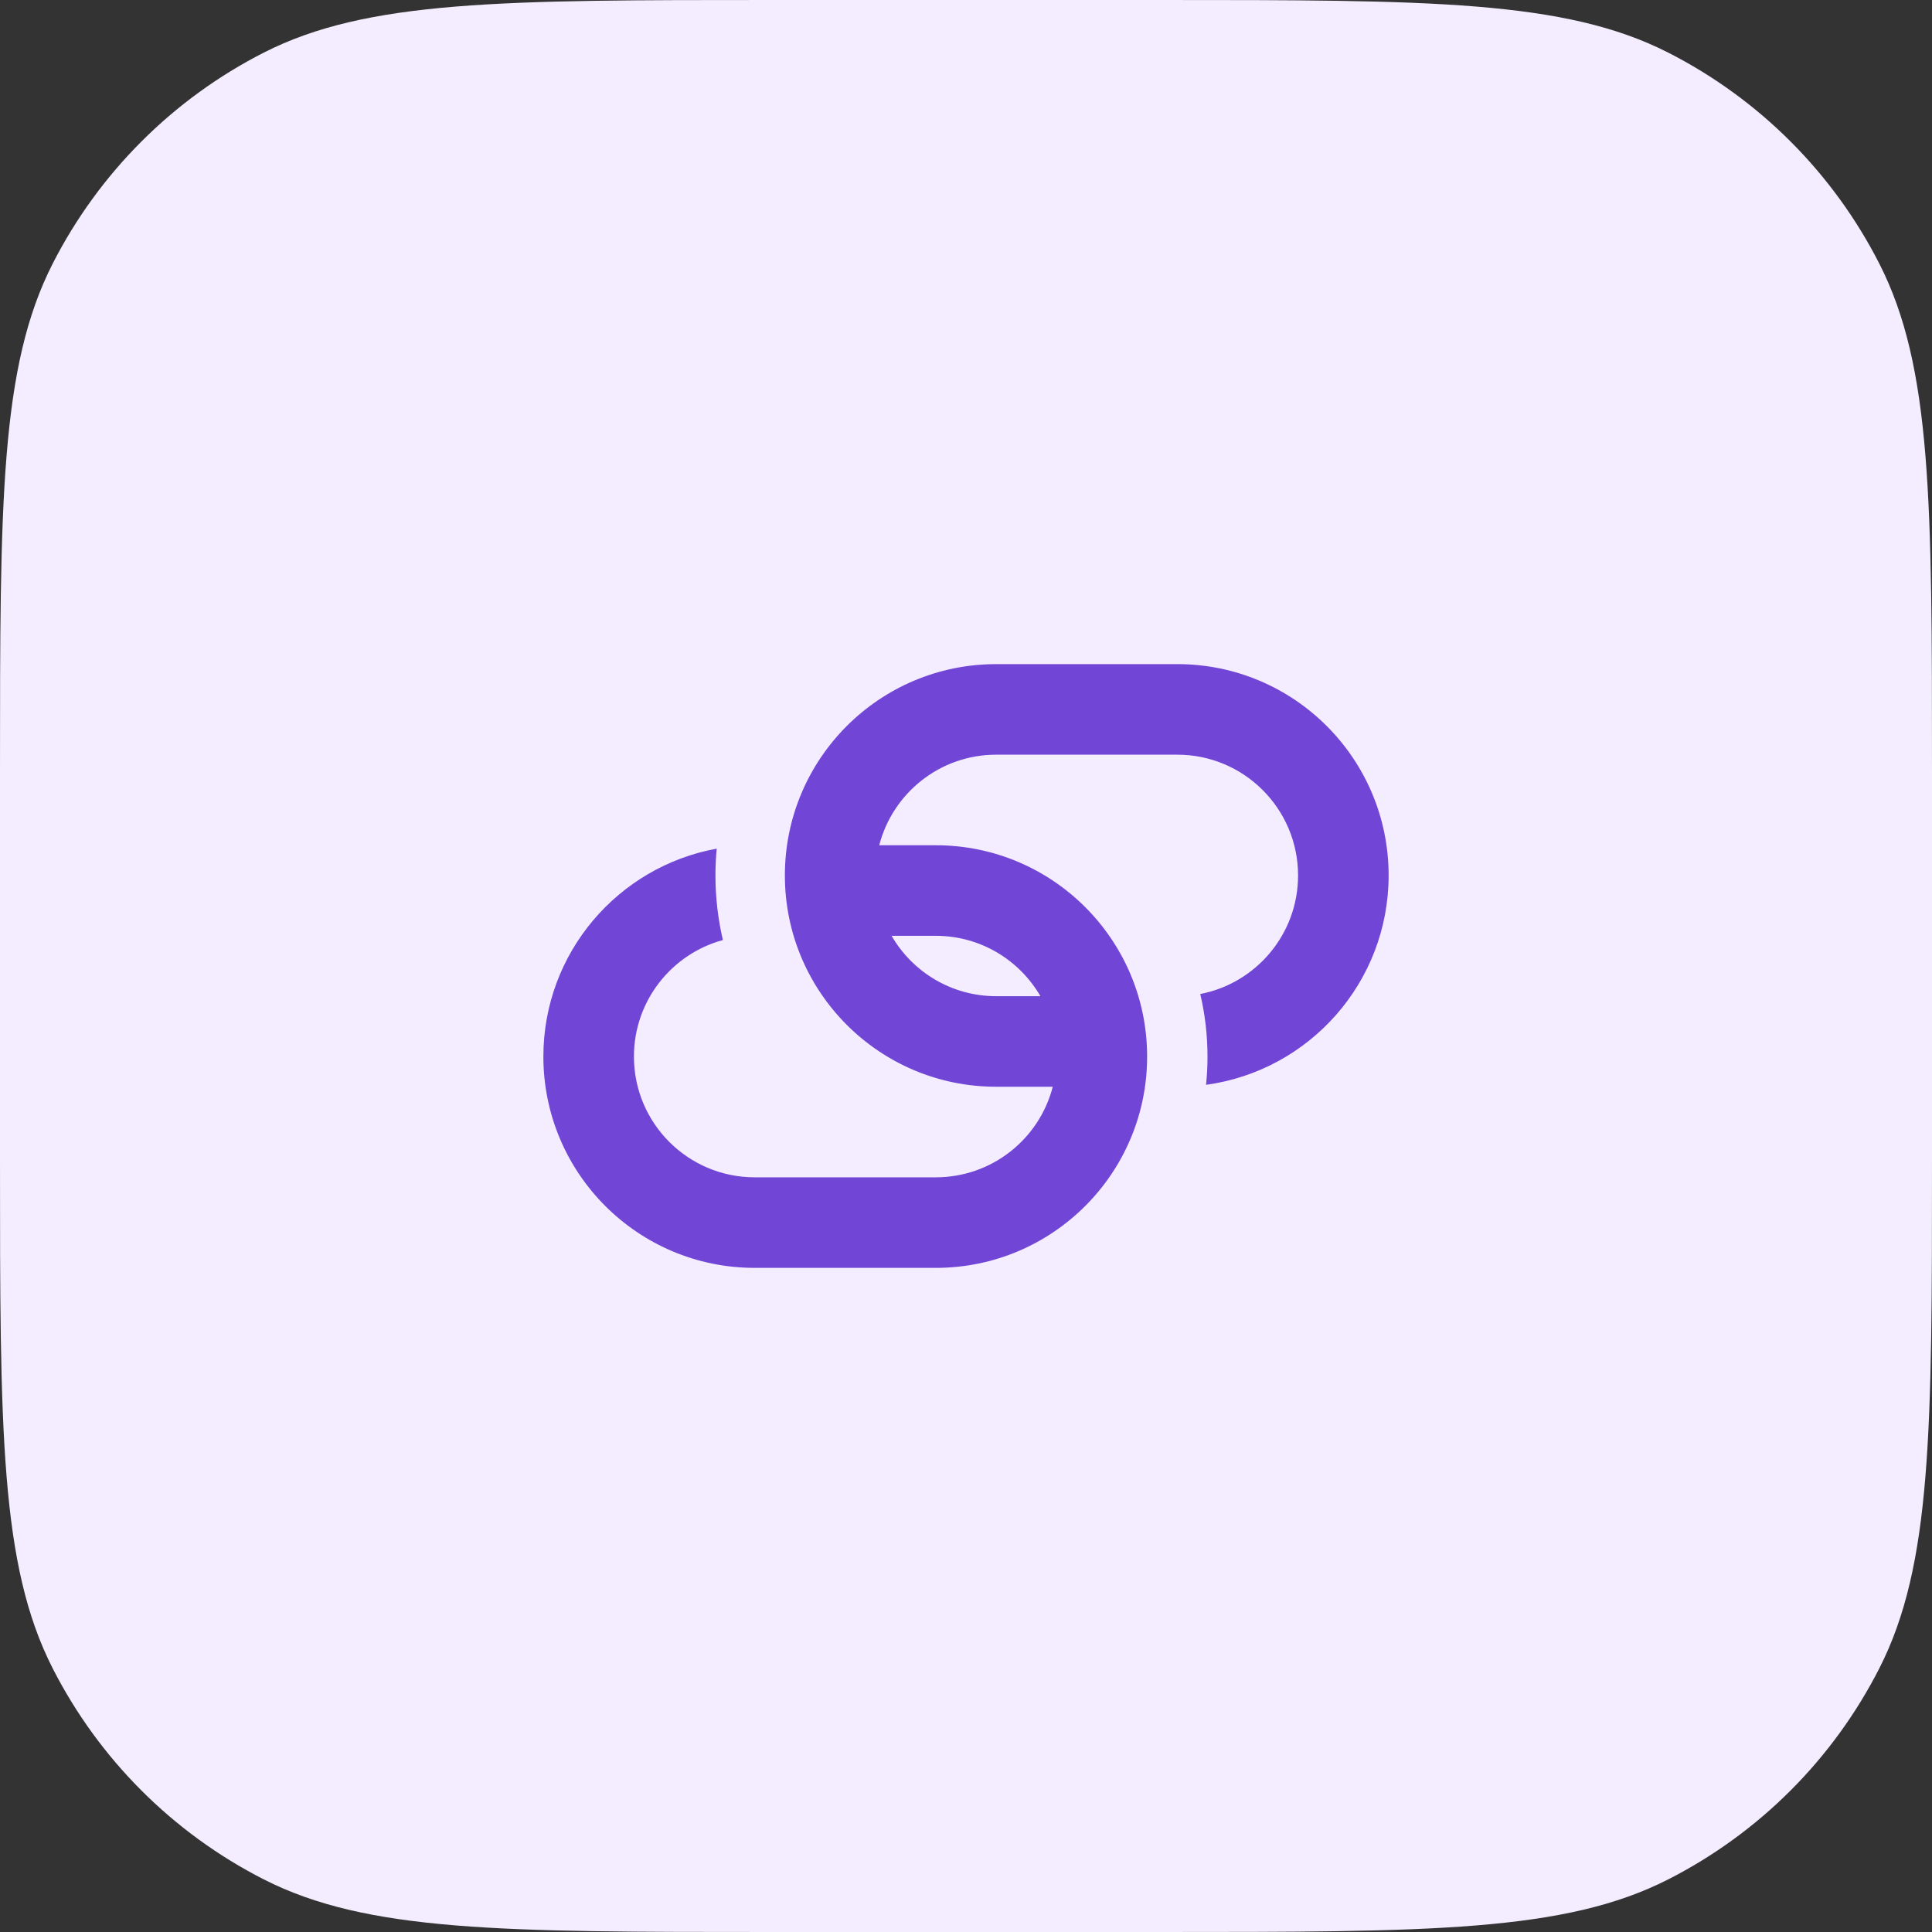
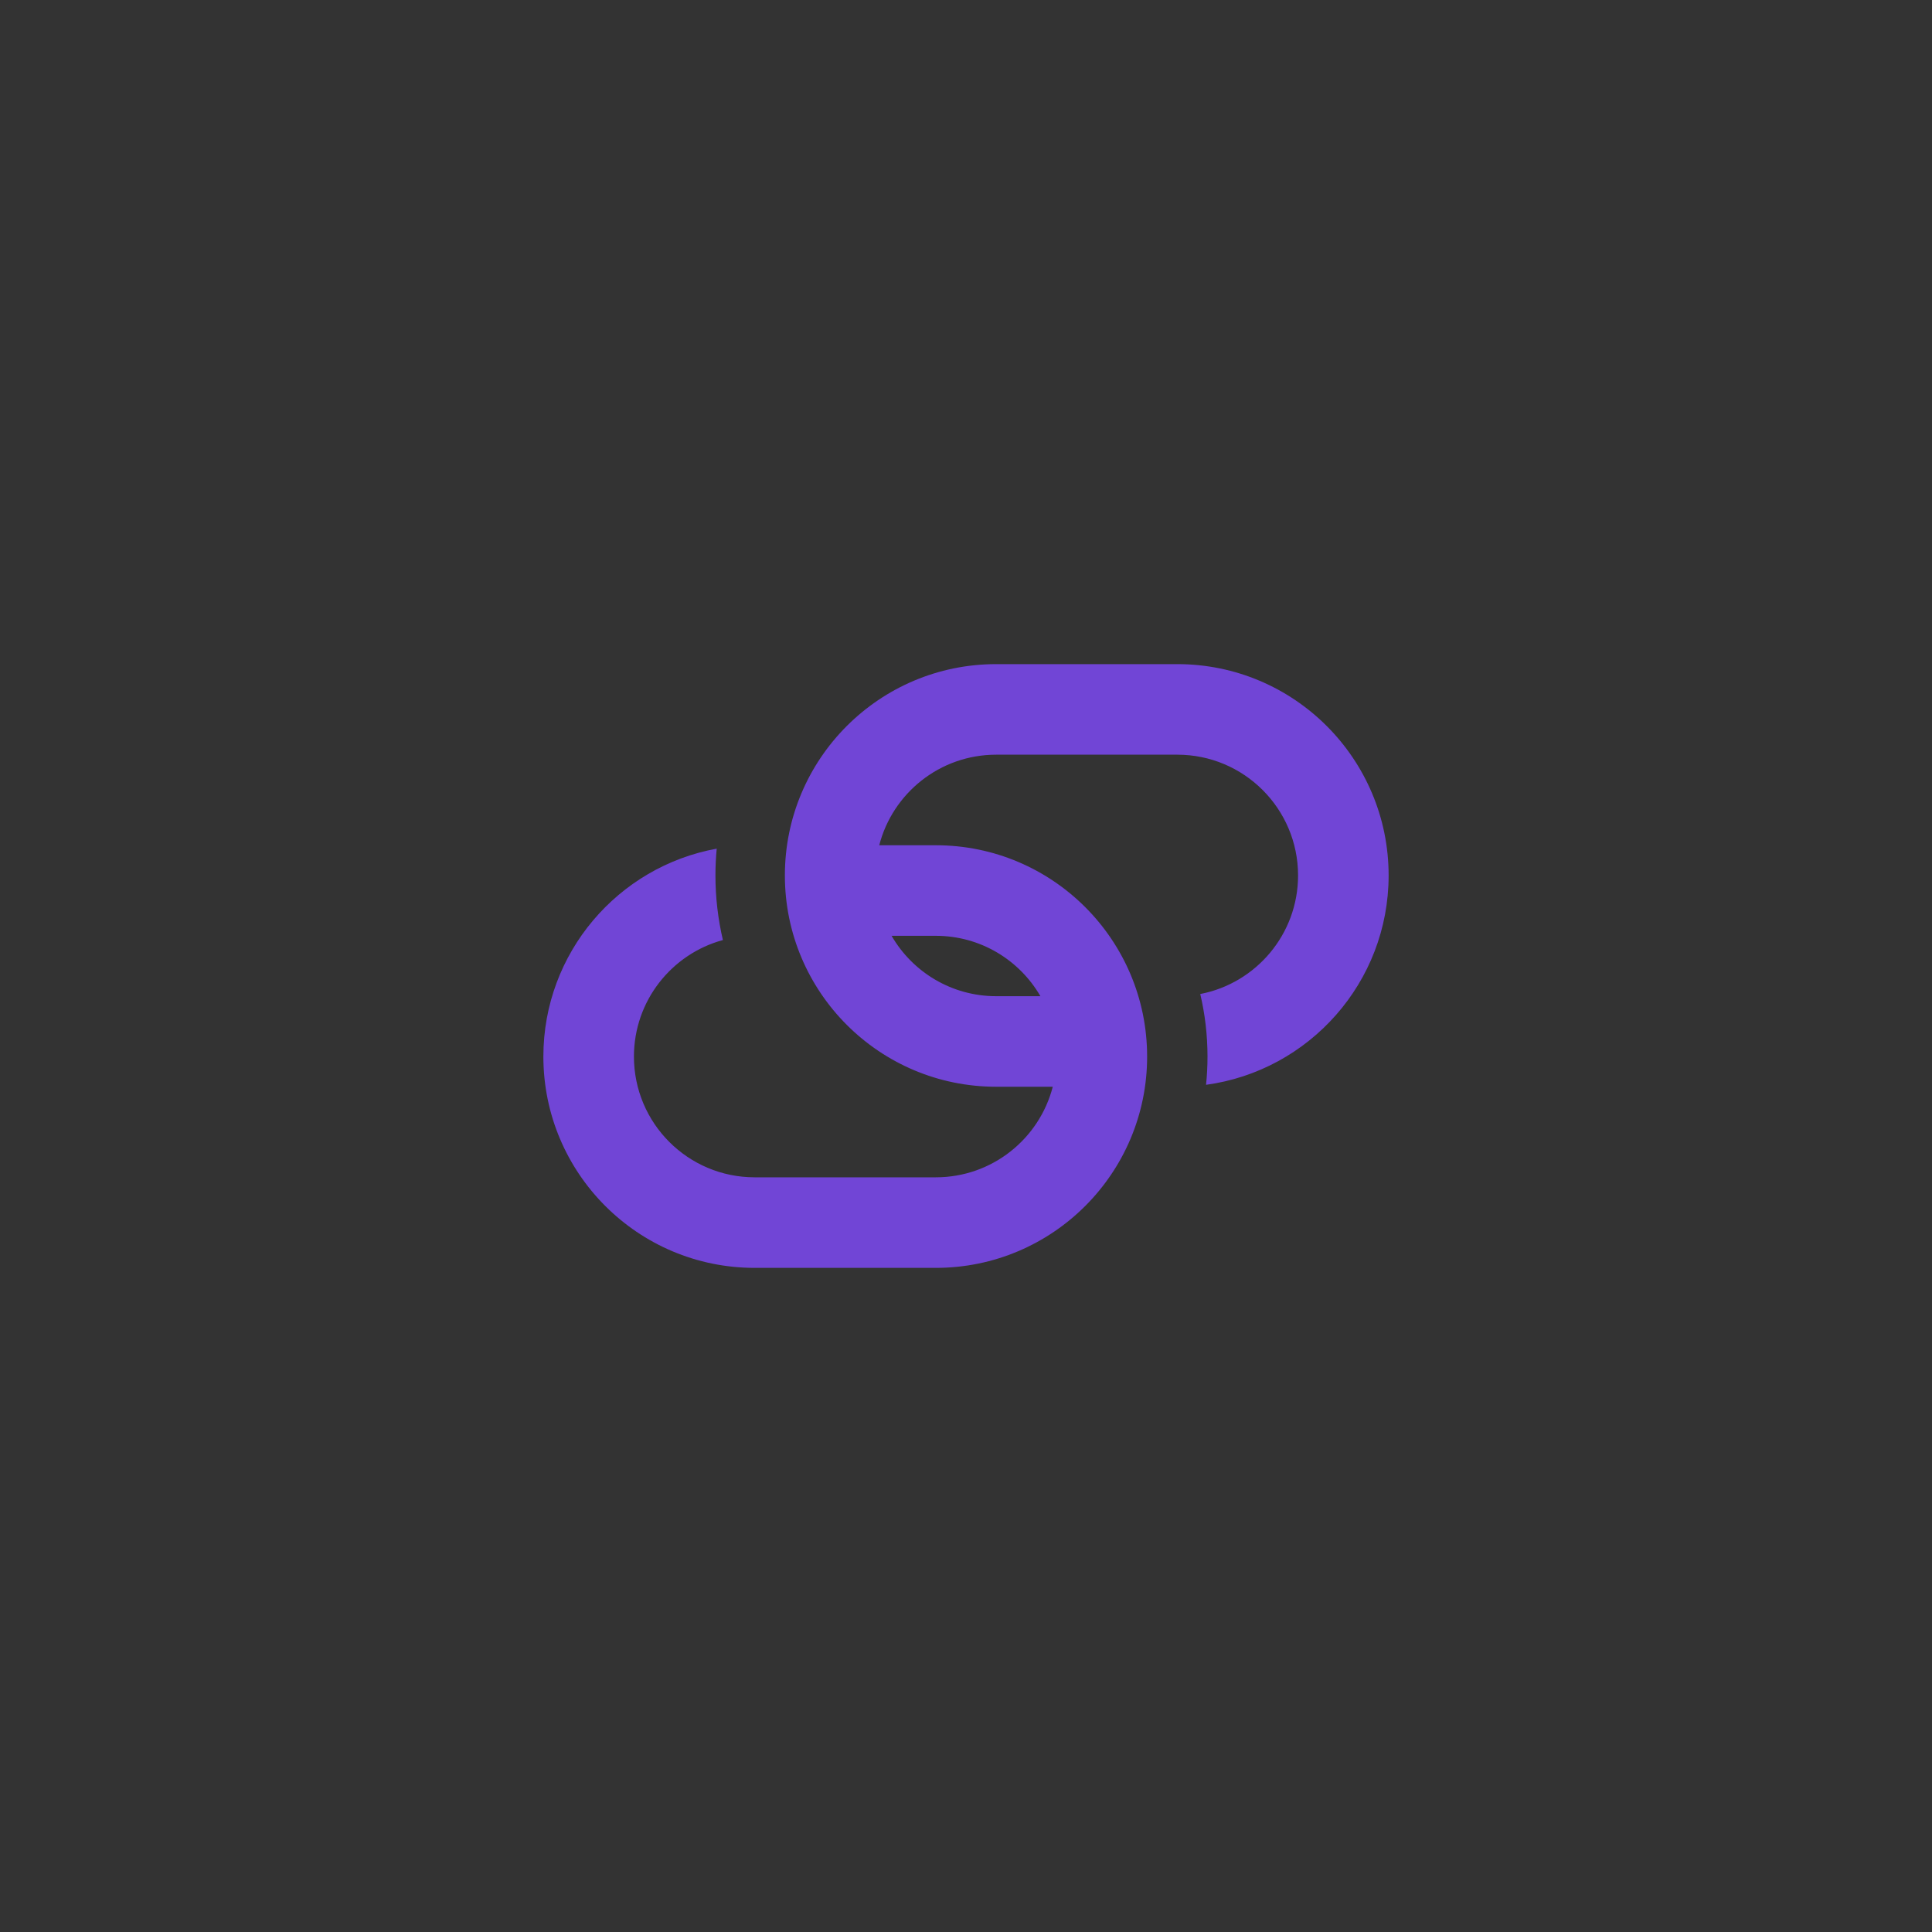
<svg xmlns="http://www.w3.org/2000/svg" width="64" height="64" viewBox="0 0 64 64" fill="none">
  <rect x="0" y="0" width="64" height="64" fill="#333333" stroke="none" />
-   <path d="M0 25.6C0 16.639 0 12.159 1.744 8.736C3.278 5.726 5.726 3.278 8.736 1.744C12.159 0 16.639 0 25.6 0H38.4C47.361 0 51.841 0 55.264 1.744C58.274 3.278 60.722 5.726 62.256 8.736C64 12.159 64 16.639 64 25.6V38.4C64 47.361 64 51.841 62.256 55.264C60.722 58.274 58.274 60.722 55.264 62.256C51.841 64 47.361 64 38.4 64H25.6C16.639 64 12.159 64 8.736 62.256C5.726 60.722 3.278 58.274 1.744 55.264C0 51.841 0 47.361 0 38.4V25.6Z" fill="#F3EDFF" />
  <path fill-rule="evenodd" clip-rule="evenodd" d="M39 25H33C31.136 25 29.57 26.275 29.126 28H31C34.866 28 38 31.134 38 35C38 38.866 34.866 42 31 42H25C21.134 42 18 38.866 18 35C18 31.564 20.476 28.706 23.742 28.113C23.714 28.405 23.7 28.701 23.7 29C23.7 29.736 23.786 30.453 23.947 31.14C22.249 31.602 21 33.155 21 35C21 37.209 22.791 39 25 39H31C32.864 39 34.43 37.725 34.874 36H33C29.134 36 26 32.866 26 29C26 25.134 29.134 22 33 22H39C42.866 22 46 25.134 46 29C46 32.543 43.368 35.471 39.952 35.936C39.984 35.628 40 35.316 40 35C40 34.287 39.917 33.593 39.76 32.928C41.606 32.573 43 30.949 43 29C43 26.791 41.209 25 39 25ZM34.465 33C33.773 31.804 32.481 31 31 31H29.535C30.227 32.196 31.519 33 33 33H34.465Z" fill="#7145D6" />
</svg>